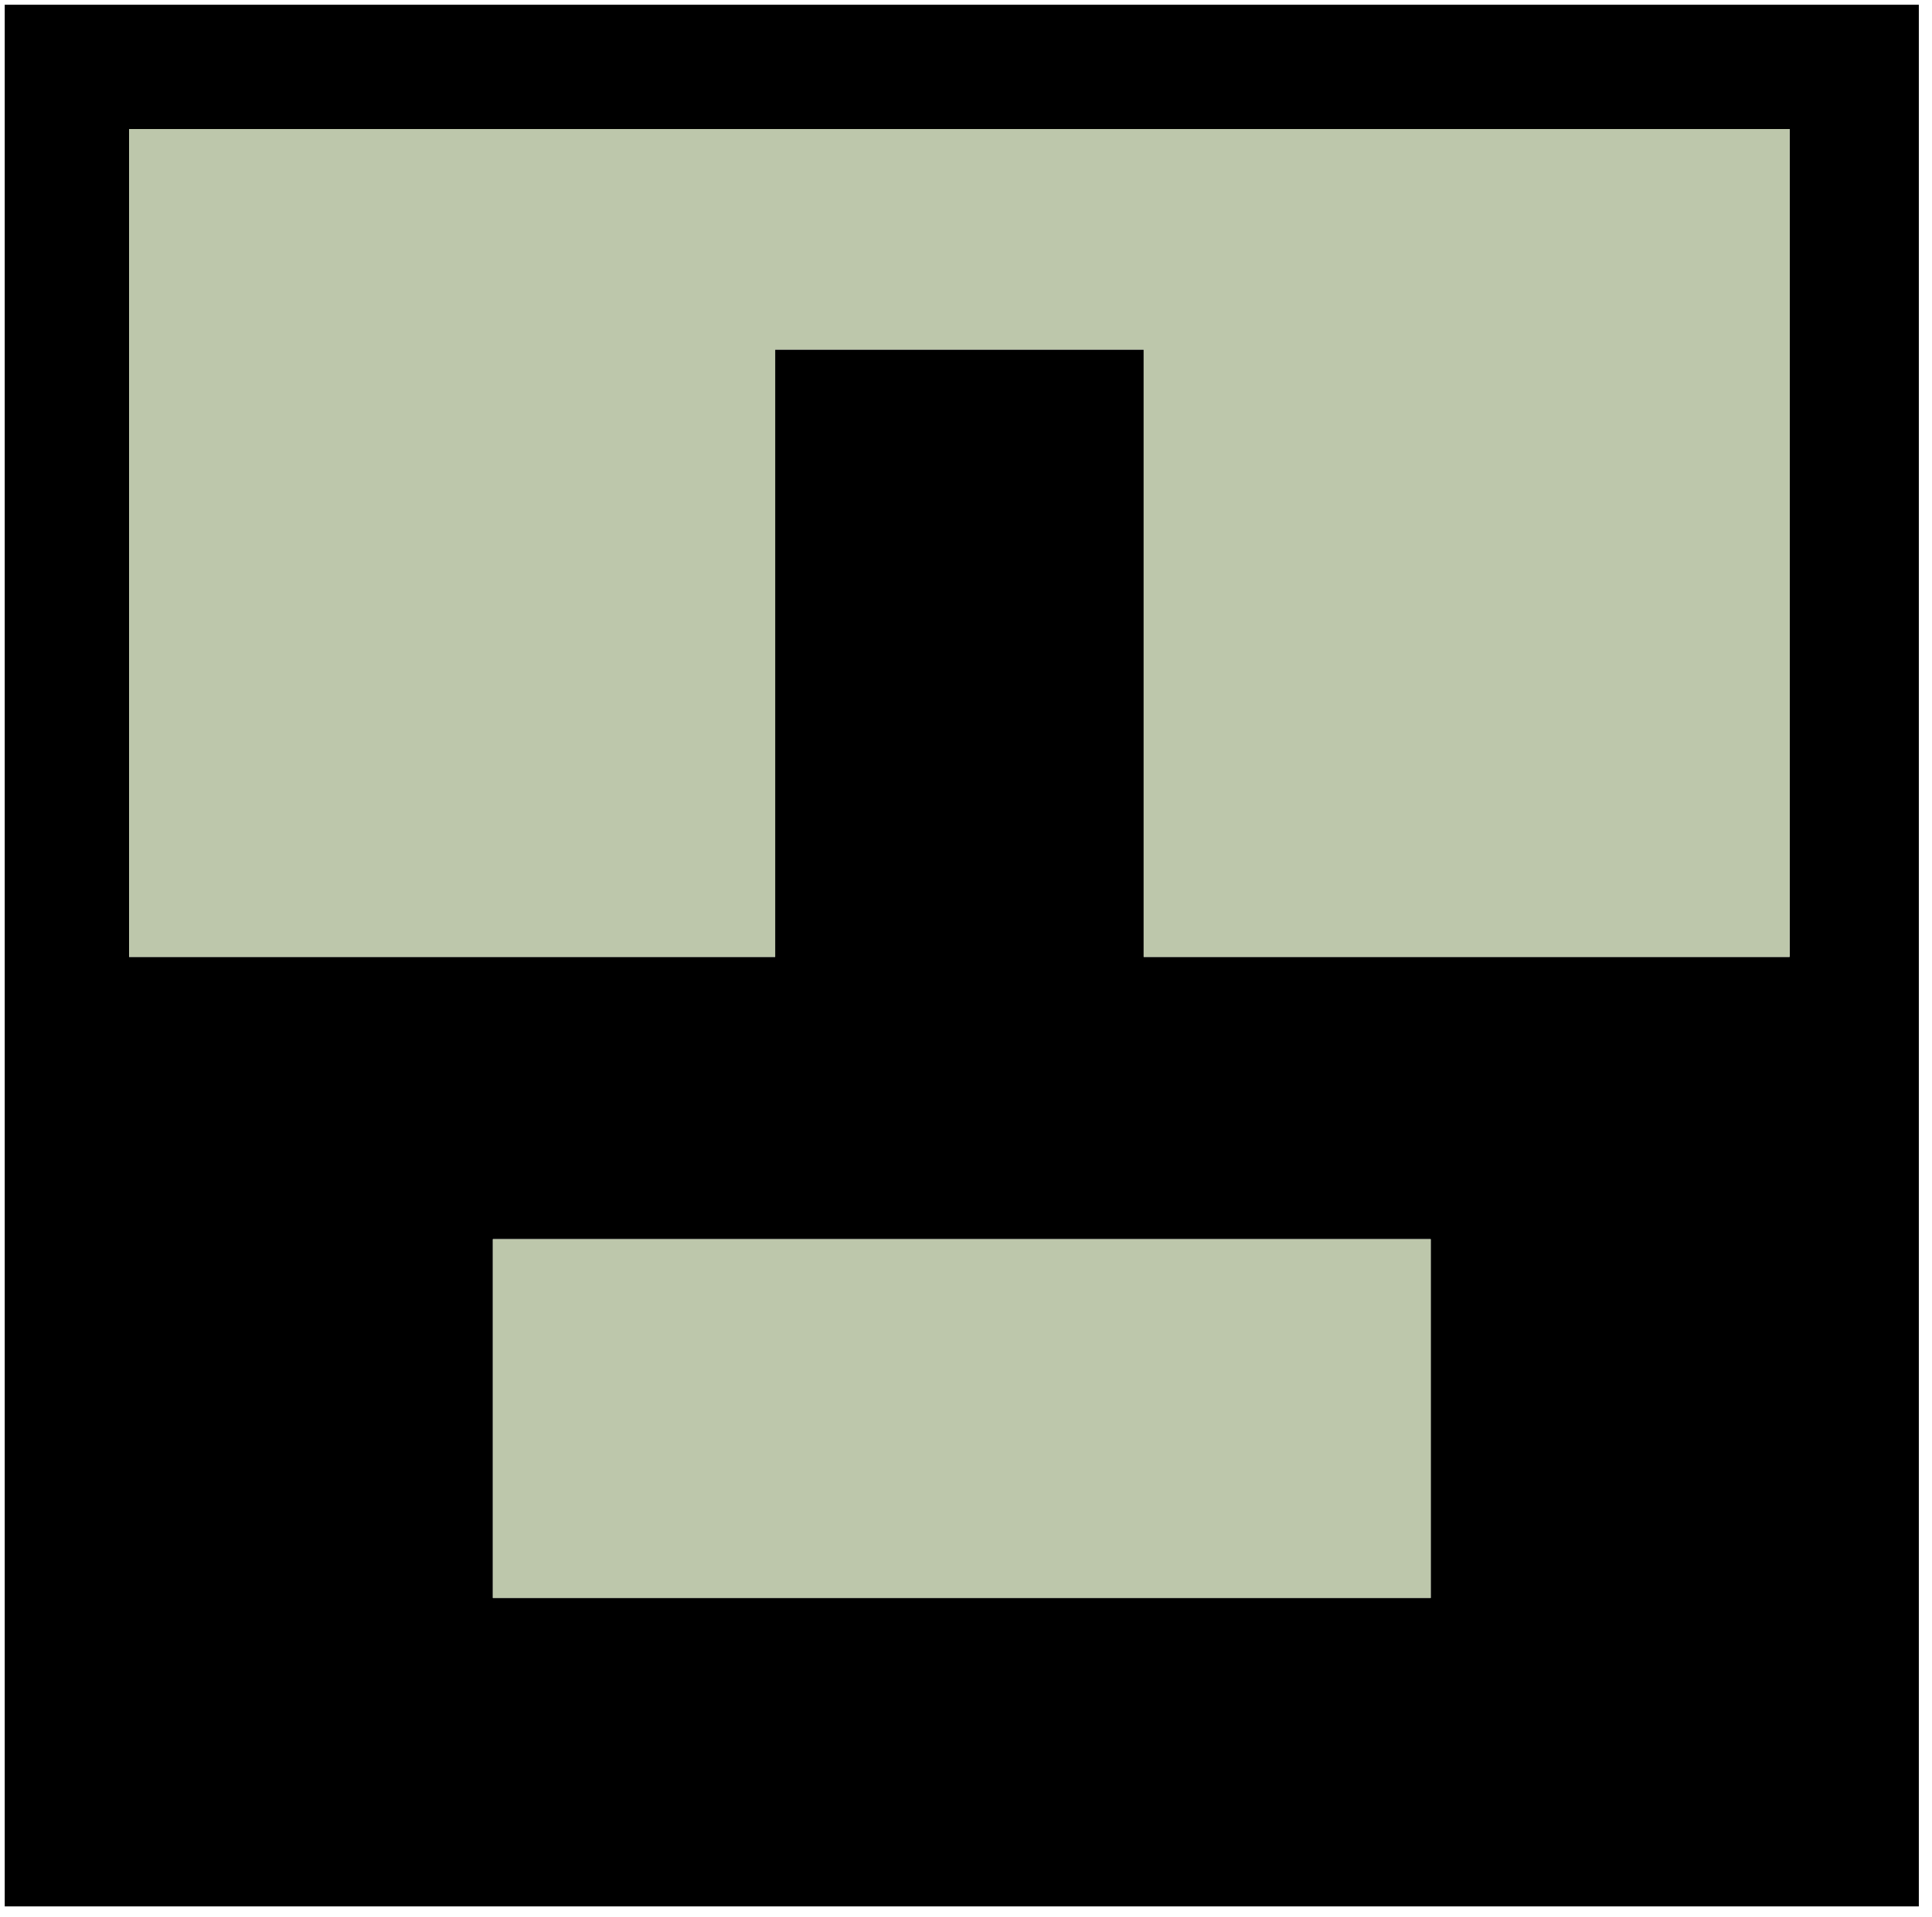
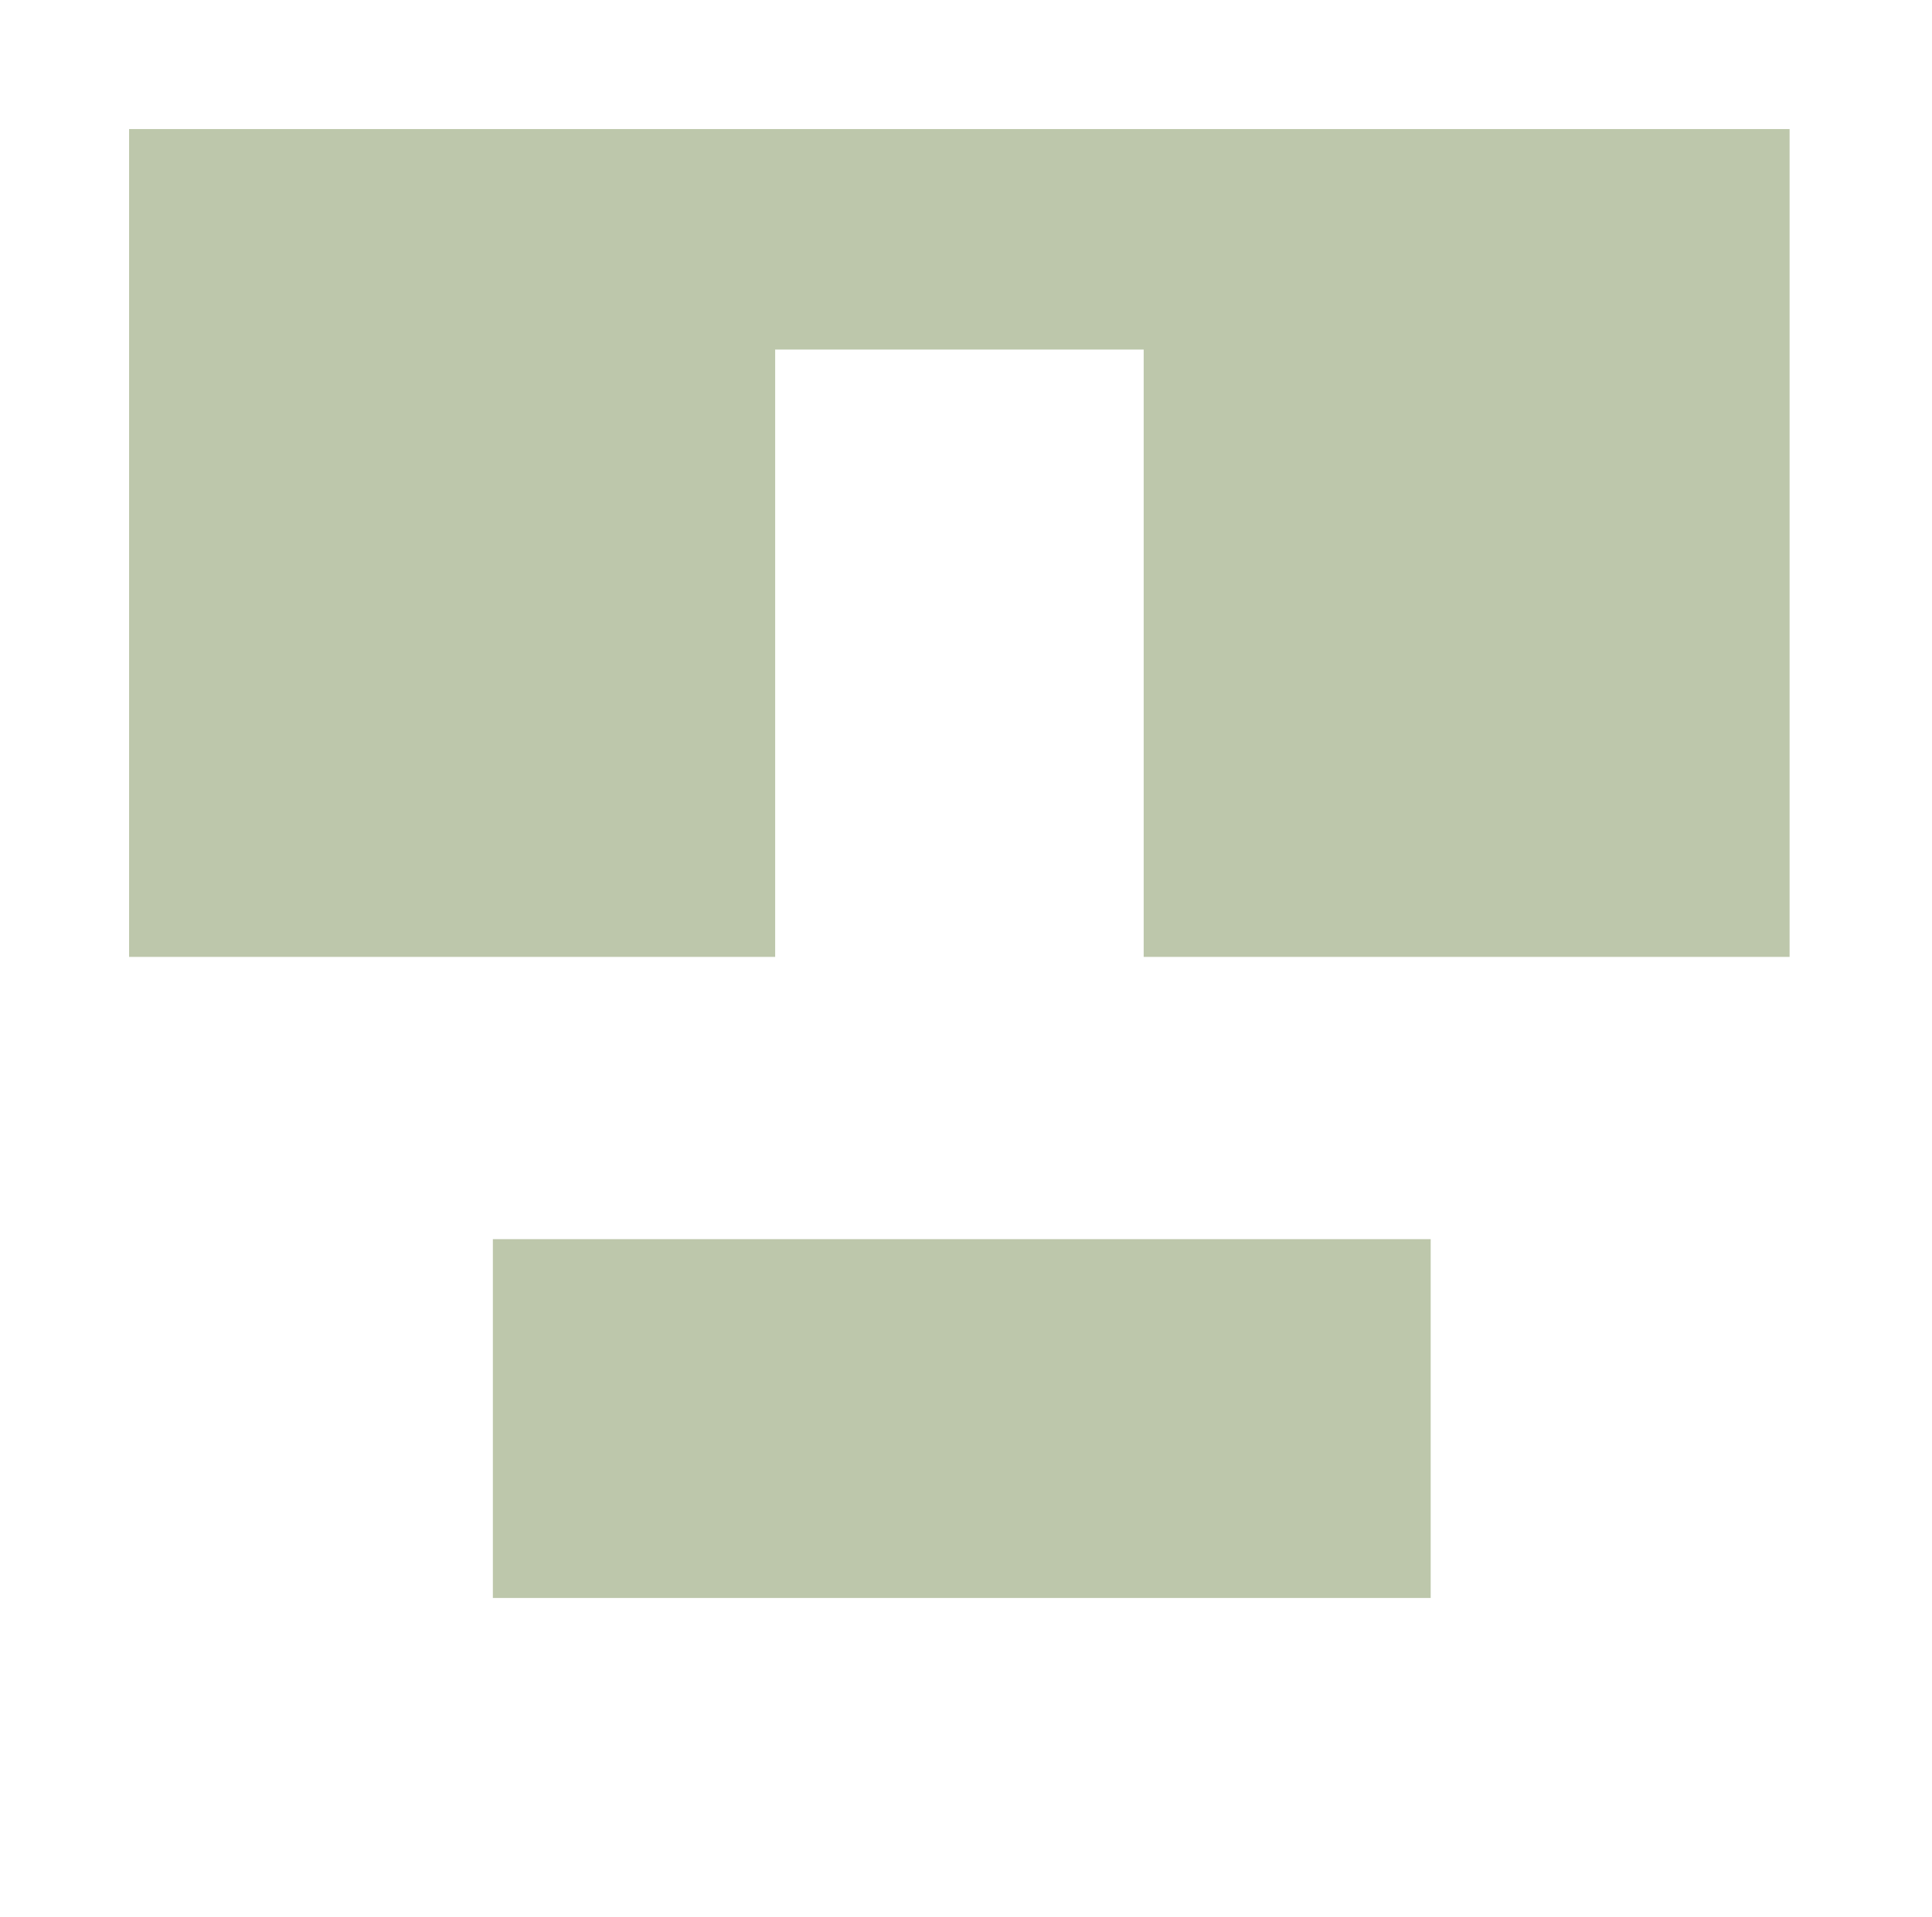
<svg xmlns="http://www.w3.org/2000/svg" xmlns:xlink="http://www.w3.org/1999/xlink" viewBox="0 0 25.19 25">
  <defs>
    <clipPath id="e79d49d9-85fa-4cc2-beb5-1b8f7990d001">
      <rect width="114" height="113" fill="none" />
    </clipPath>
    <symbol id="abc88dbe-63b5-498a-9919-e54a5ba709c3" data-name="sy5 2" viewBox="0 0 114 113.15">
      <g clip-path="url(#e79d49d9-85fa-4cc2-beb5-1b8f7990d001)">
-         <path d="M106.06,56.72H67.78v-36H45.94v36H7.65V7.65h98.41V56.72M29.21,73.45H84.79V94.72H29.21V73.45M.28.28V113.15H113.72V.28H.28" />
        <path d="M106.06,56.72V7.65H7.65V56.72H45.94v-36H67.78v36h38.28M29.21,73.45V94.72H84.79V73.45H29.21" fill="#bdc7ab" />
      </g>
    </symbol>
  </defs>
  <title>Element 1</title>
  <g id="ef86c5cd-ea7c-465d-83d5-d621bcdd07fb" data-name="Ebene 2">
    <g id="a632a346-892c-44ae-8ce0-3c2cd89a663f" data-name="Ebene 1">
      <use id="bd8361b9-fc30-4966-914c-e8210bd33f7b" data-name="D62475" width="114" height="113.15" transform="scale(0.22)" xlink:href="#abc88dbe-63b5-498a-9919-e54a5ba709c3" />
    </g>
  </g>
</svg>